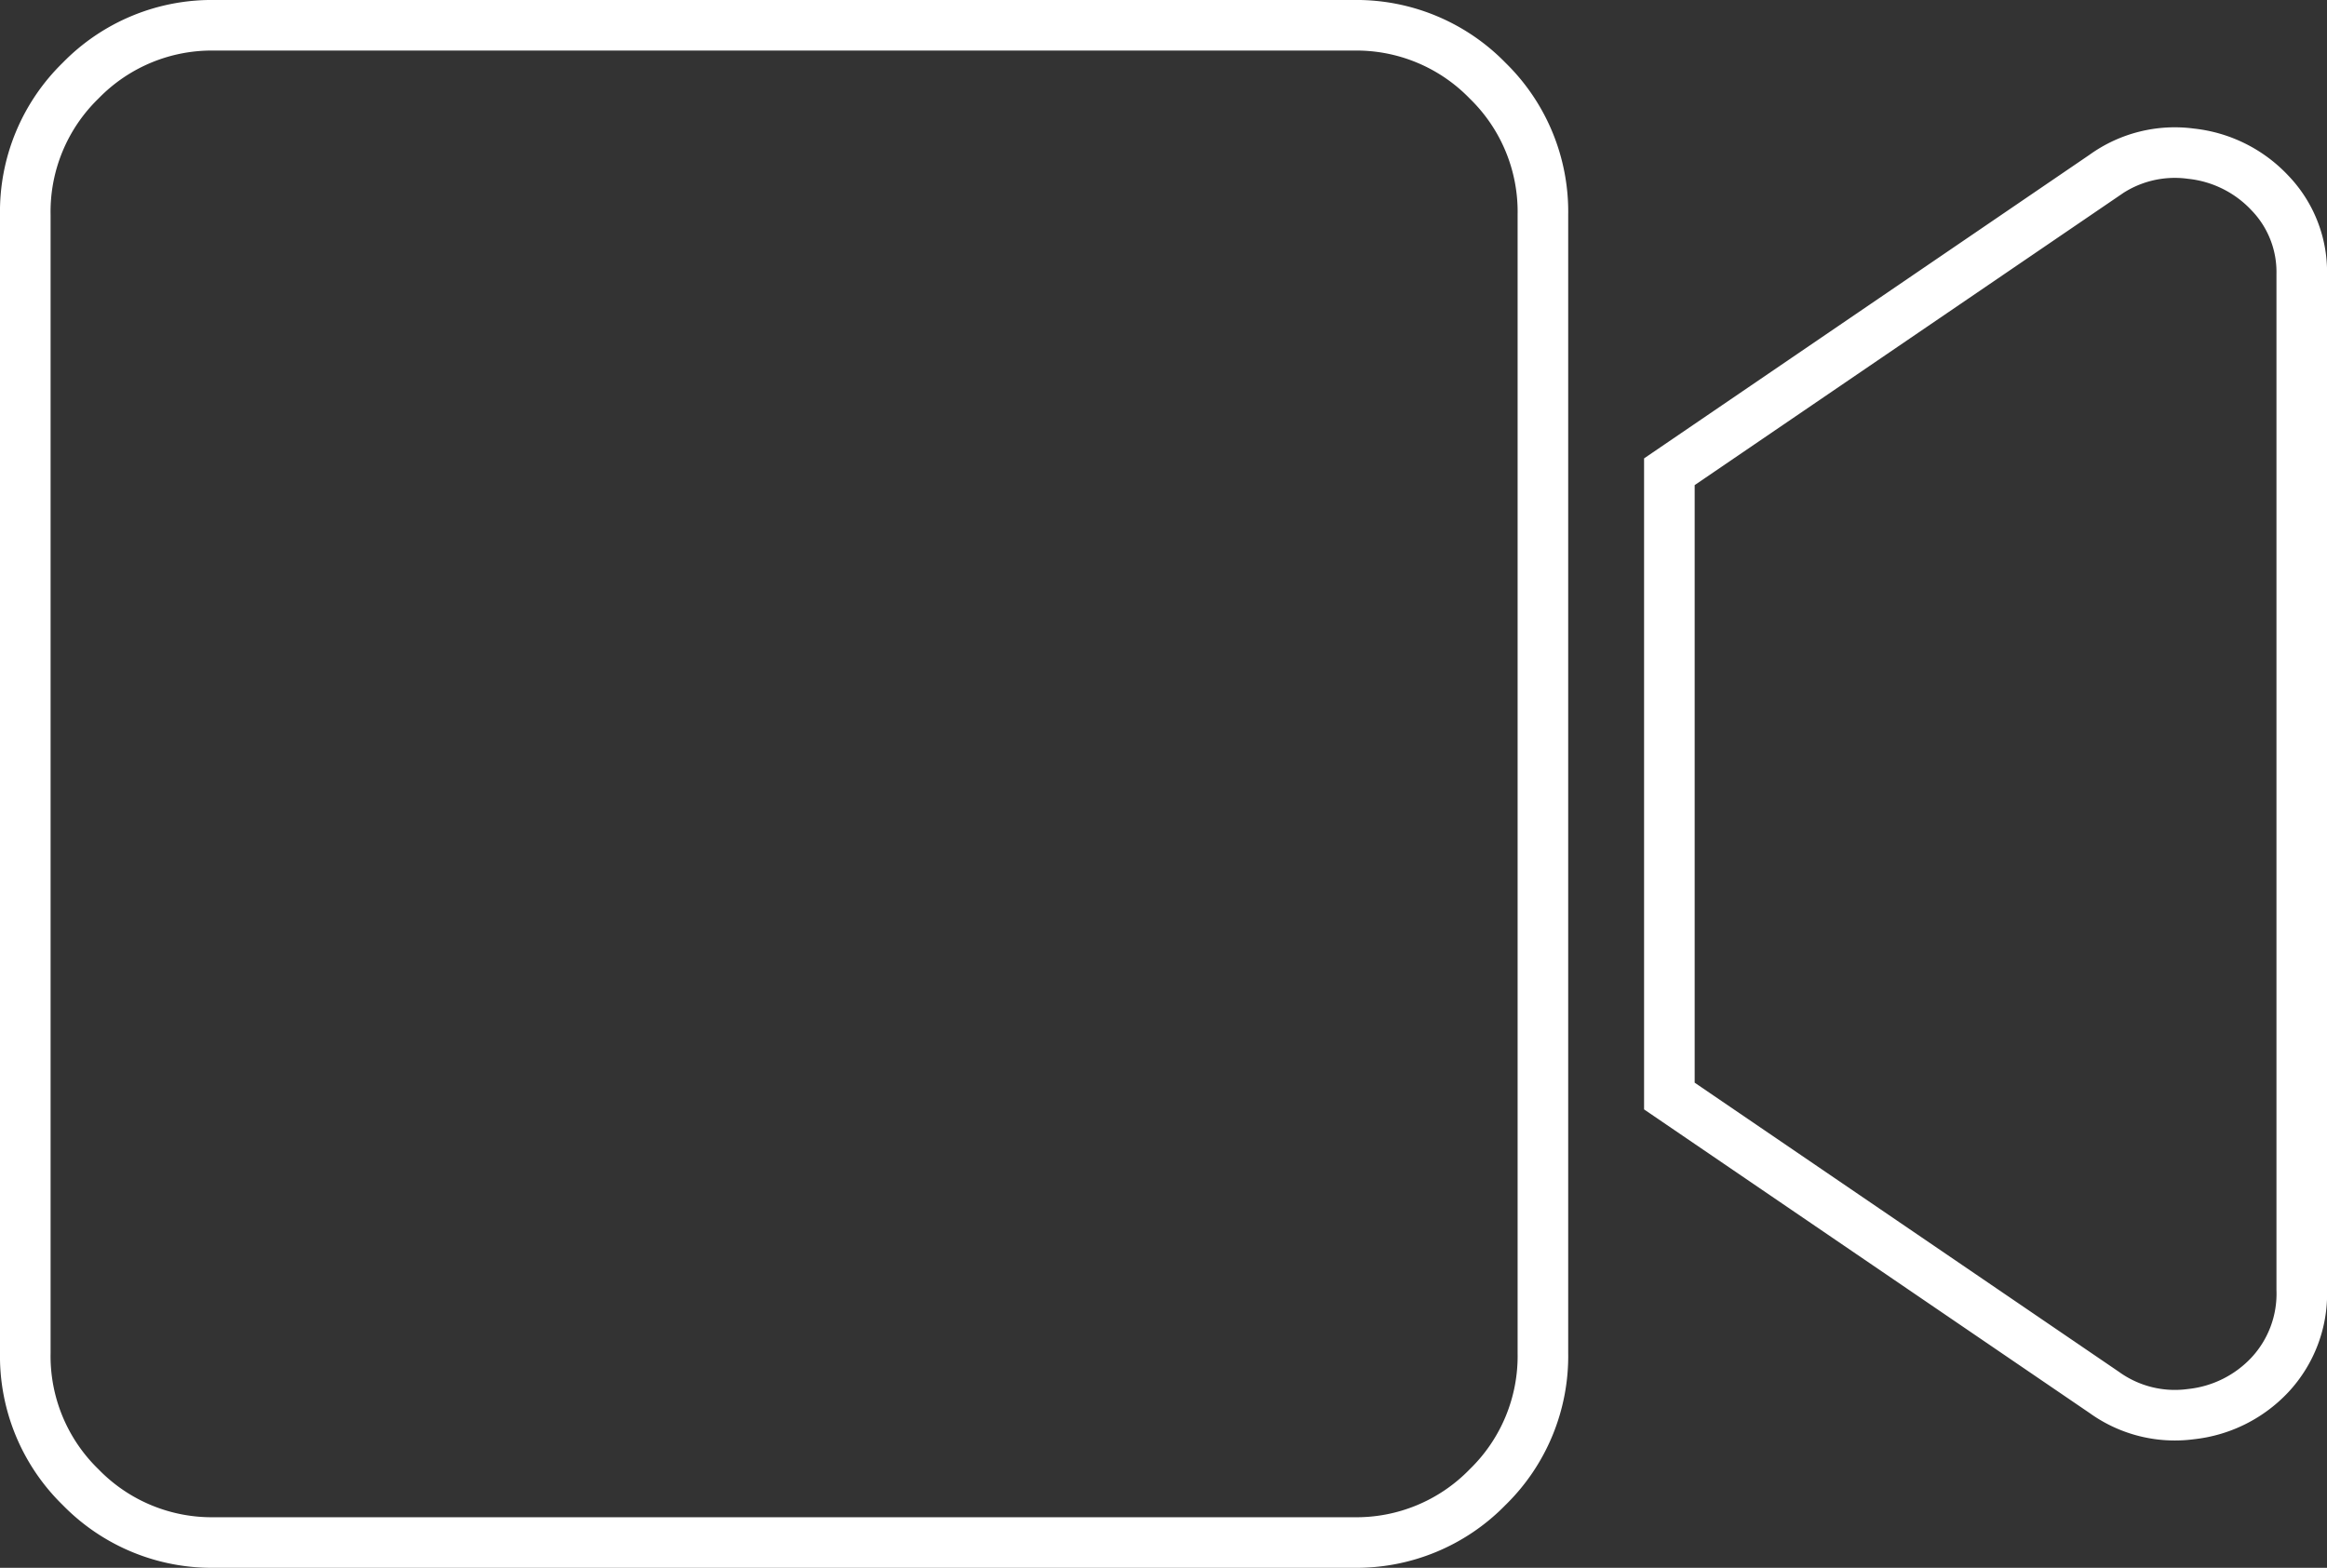
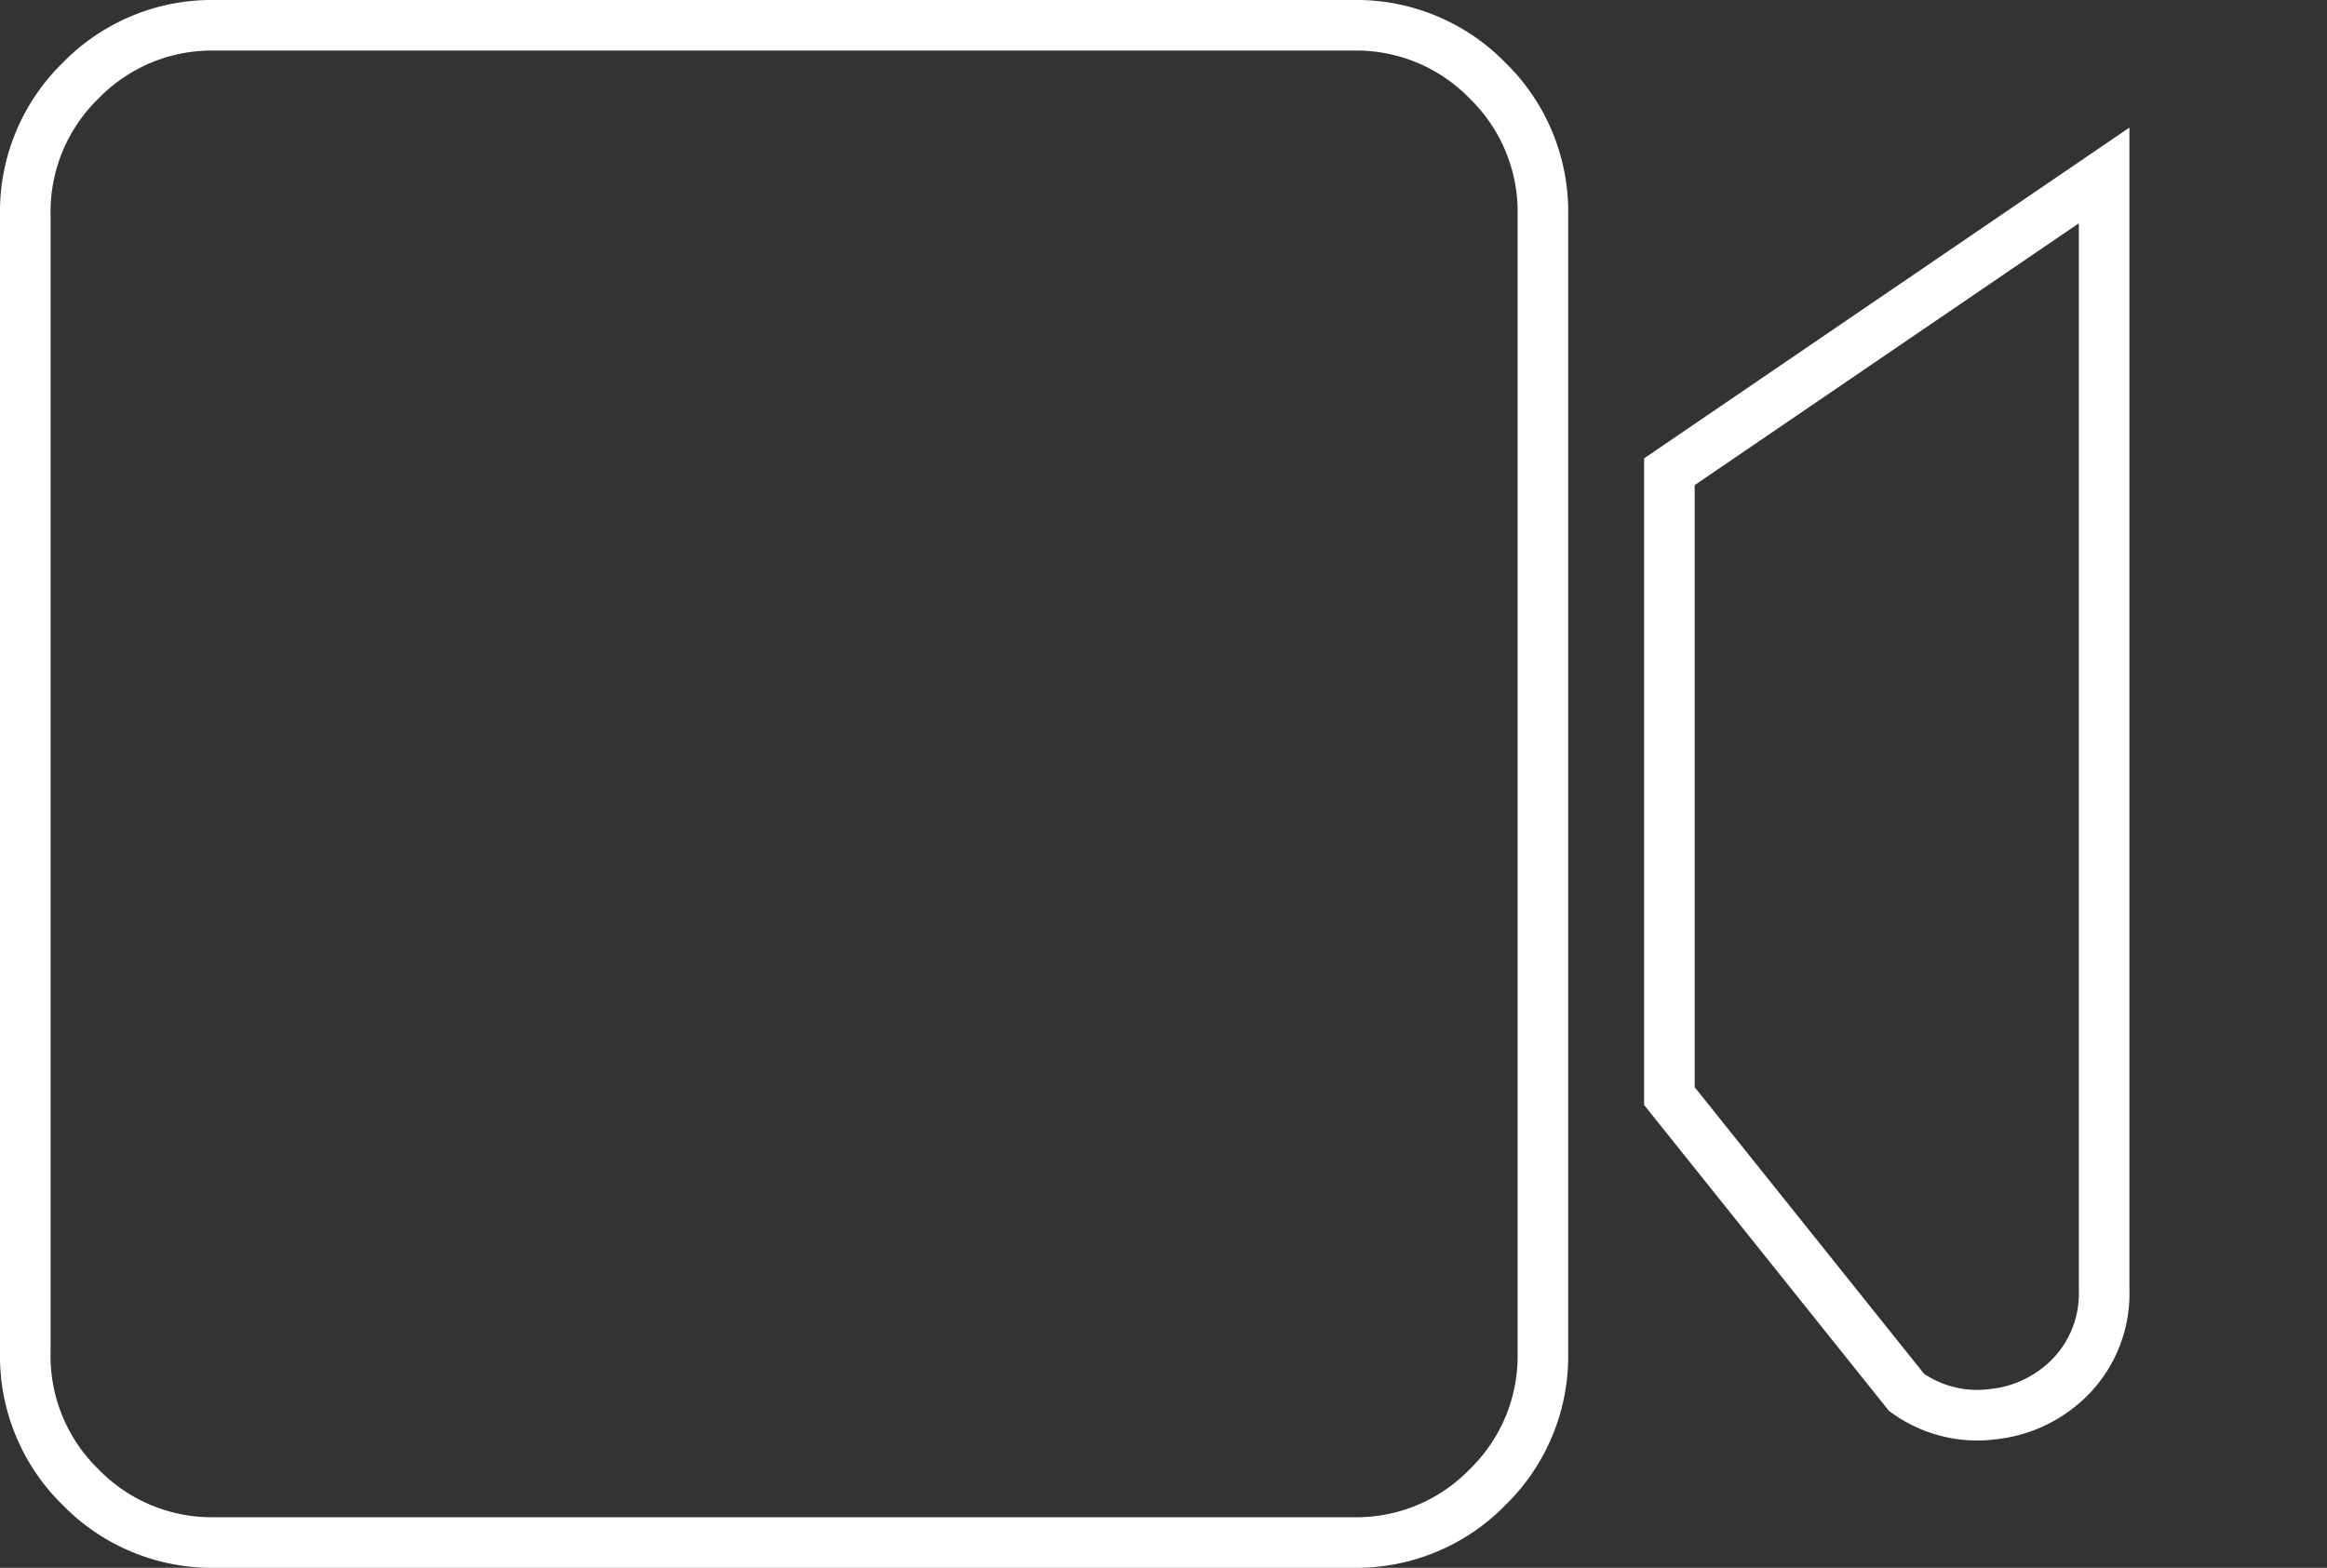
<svg xmlns="http://www.w3.org/2000/svg" width="46" height="31" viewBox="0 0 46 31">
  <rect x="0" y="0" width="46" height="31" fill="#333333" stroke="none" />
-   <path id="Path_4092" data-name="Path 4092" d="M26.25-30a3.616,3.616,0,0,1,2.656,1.094A3.616,3.616,0,0,1,30-26.25v22.5a3.616,3.616,0,0,1-1.094,2.656A3.616,3.616,0,0,1,26.25,0H3.75A3.616,3.616,0,0,1,1.094-1.094,3.616,3.616,0,0,1,0-3.75v-22.5a3.616,3.616,0,0,1,1.094-2.656A3.616,3.616,0,0,1,3.75-30Zm14.844,2.969a2.386,2.386,0,0,1,1.719-.43,2.5,2.5,0,0,1,1.563.781,2.253,2.253,0,0,1,.625,1.6V-5a2.354,2.354,0,0,1-.625,1.68,2.5,2.5,0,0,1-1.562.781,2.386,2.386,0,0,1-1.719-.43L32.5-8.828V-21.172Z" transform="translate(0.5 30.5)" fill="none" stroke="#fff" stroke-width="1" />
+   <path id="Path_4092" data-name="Path 4092" d="M26.25-30a3.616,3.616,0,0,1,2.656,1.094A3.616,3.616,0,0,1,30-26.25v22.5a3.616,3.616,0,0,1-1.094,2.656A3.616,3.616,0,0,1,26.25,0H3.75A3.616,3.616,0,0,1,1.094-1.094,3.616,3.616,0,0,1,0-3.75v-22.5a3.616,3.616,0,0,1,1.094-2.656A3.616,3.616,0,0,1,3.75-30Zm14.844,2.969V-5a2.354,2.354,0,0,1-.625,1.68,2.5,2.5,0,0,1-1.562.781,2.386,2.386,0,0,1-1.719-.43L32.5-8.828V-21.172Z" transform="translate(0.5 30.5)" fill="none" stroke="#fff" stroke-width="1" />
</svg>